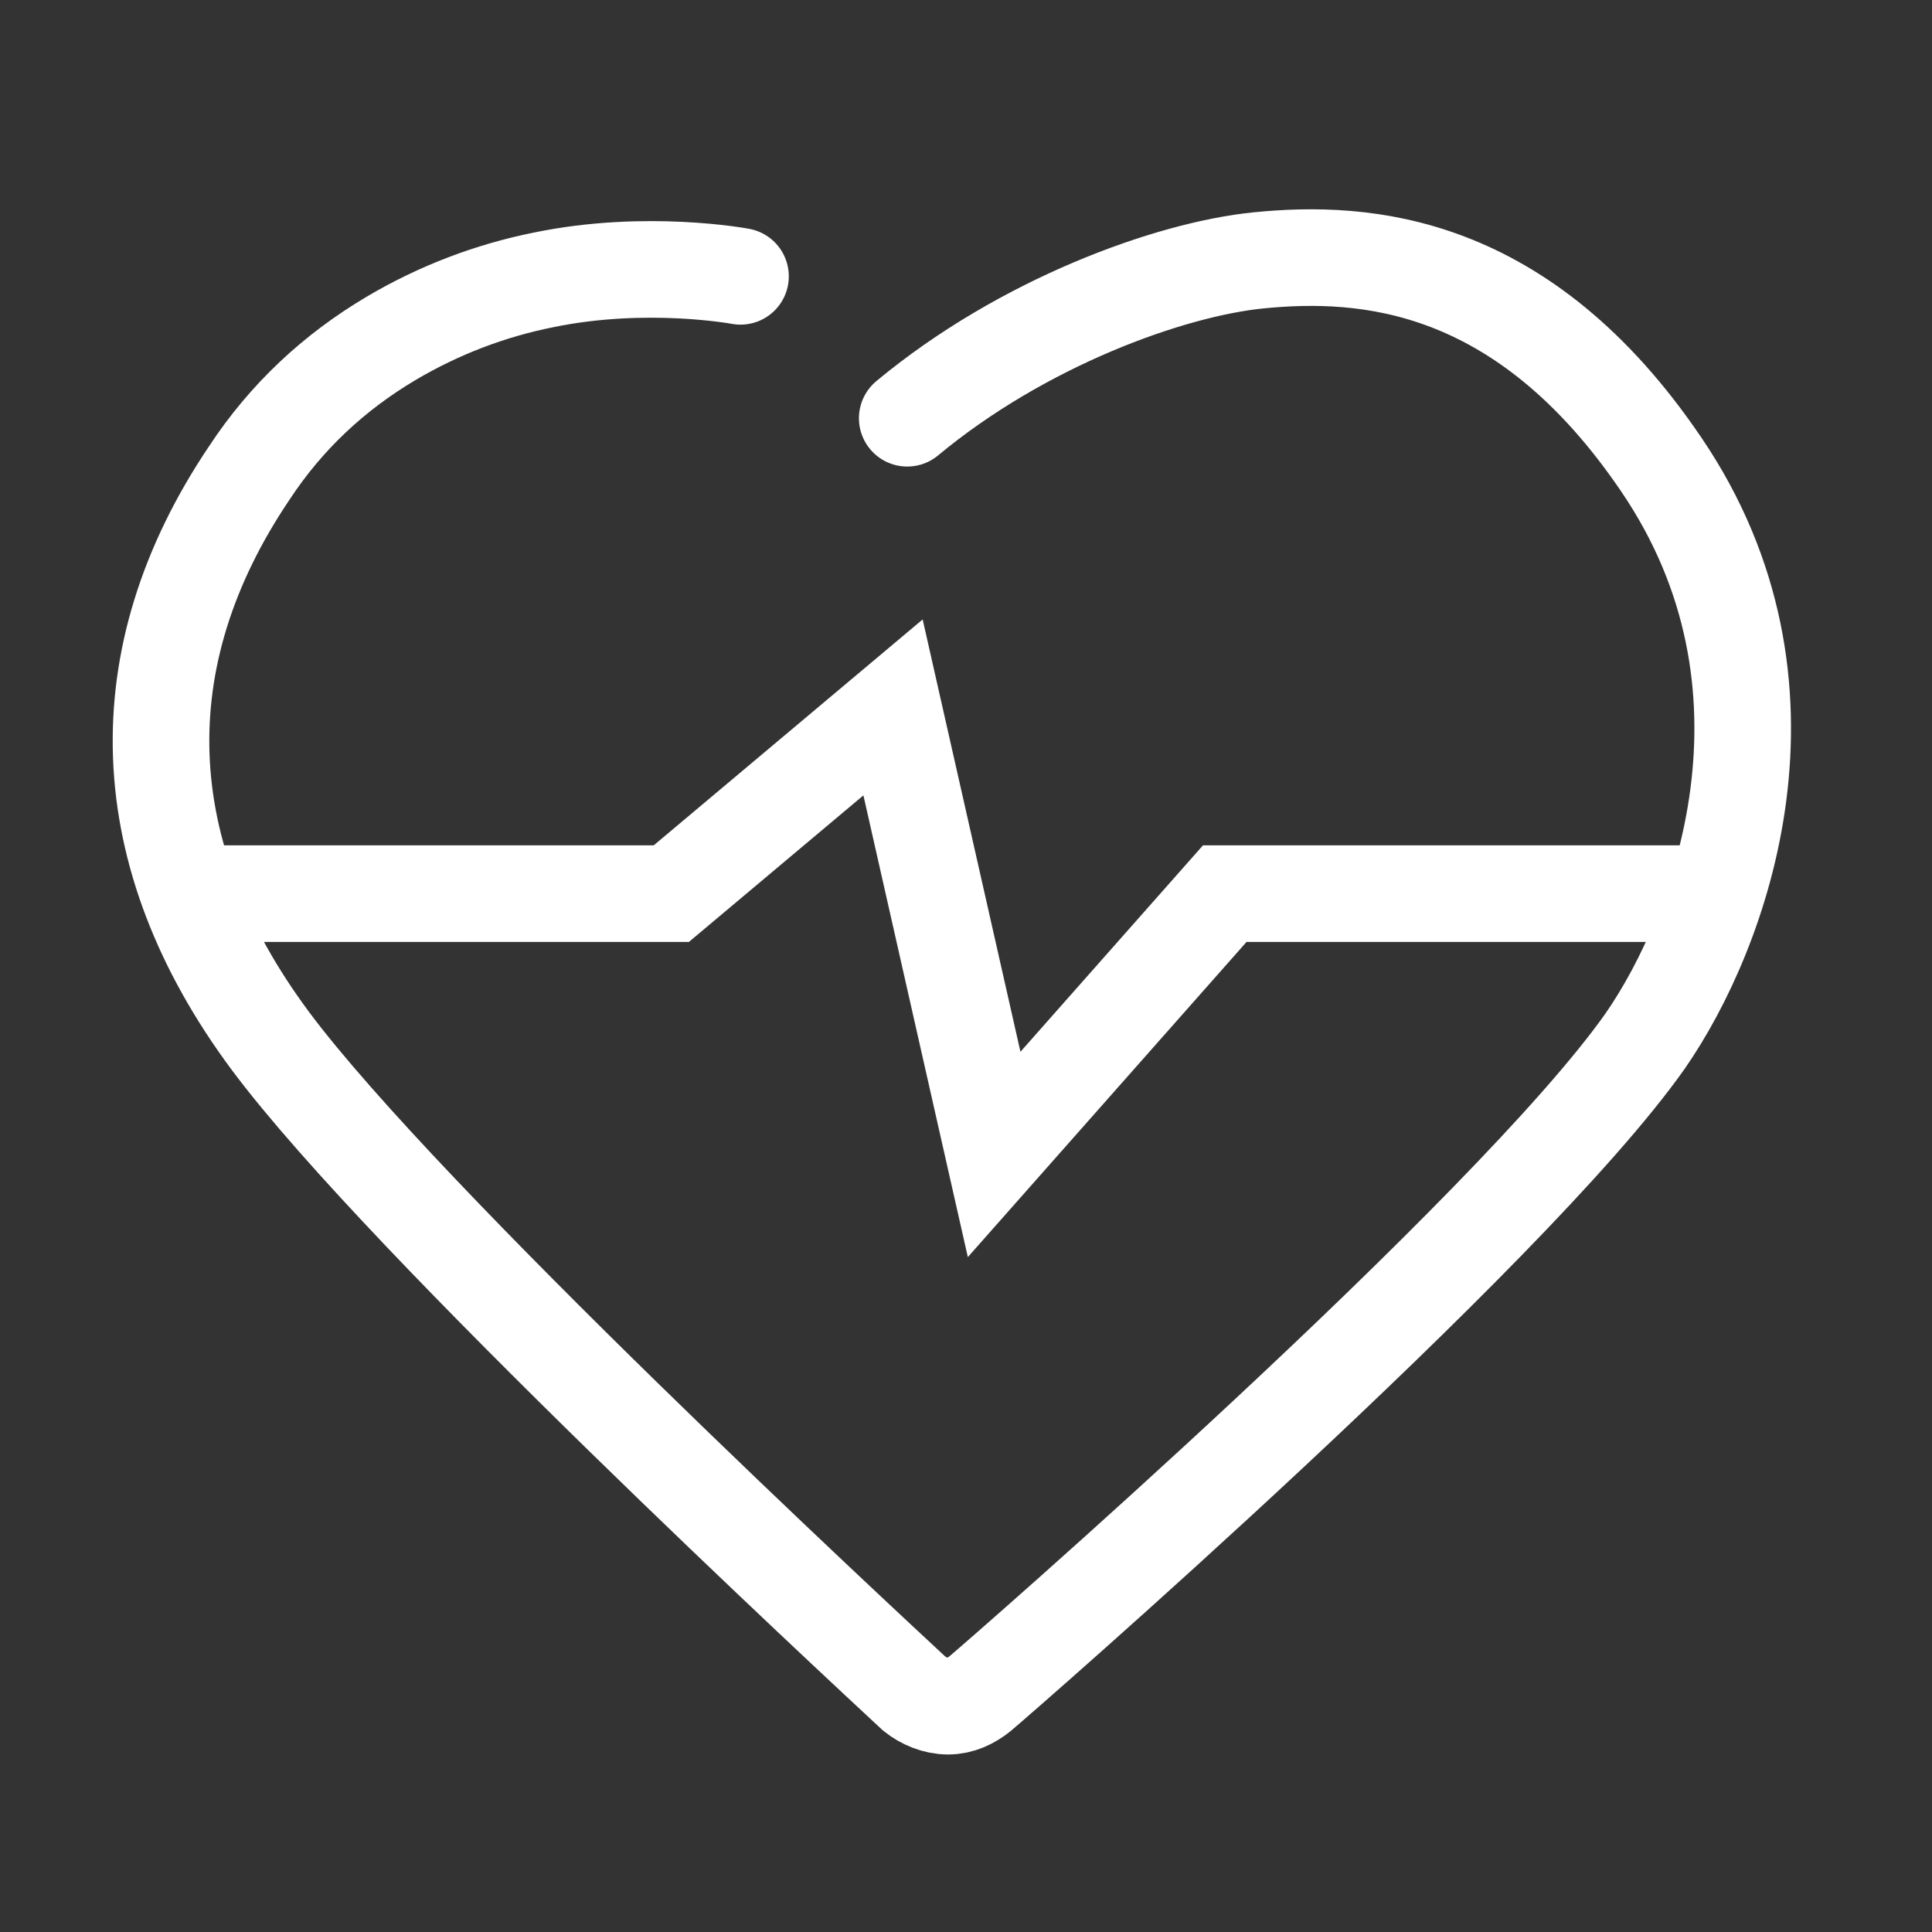
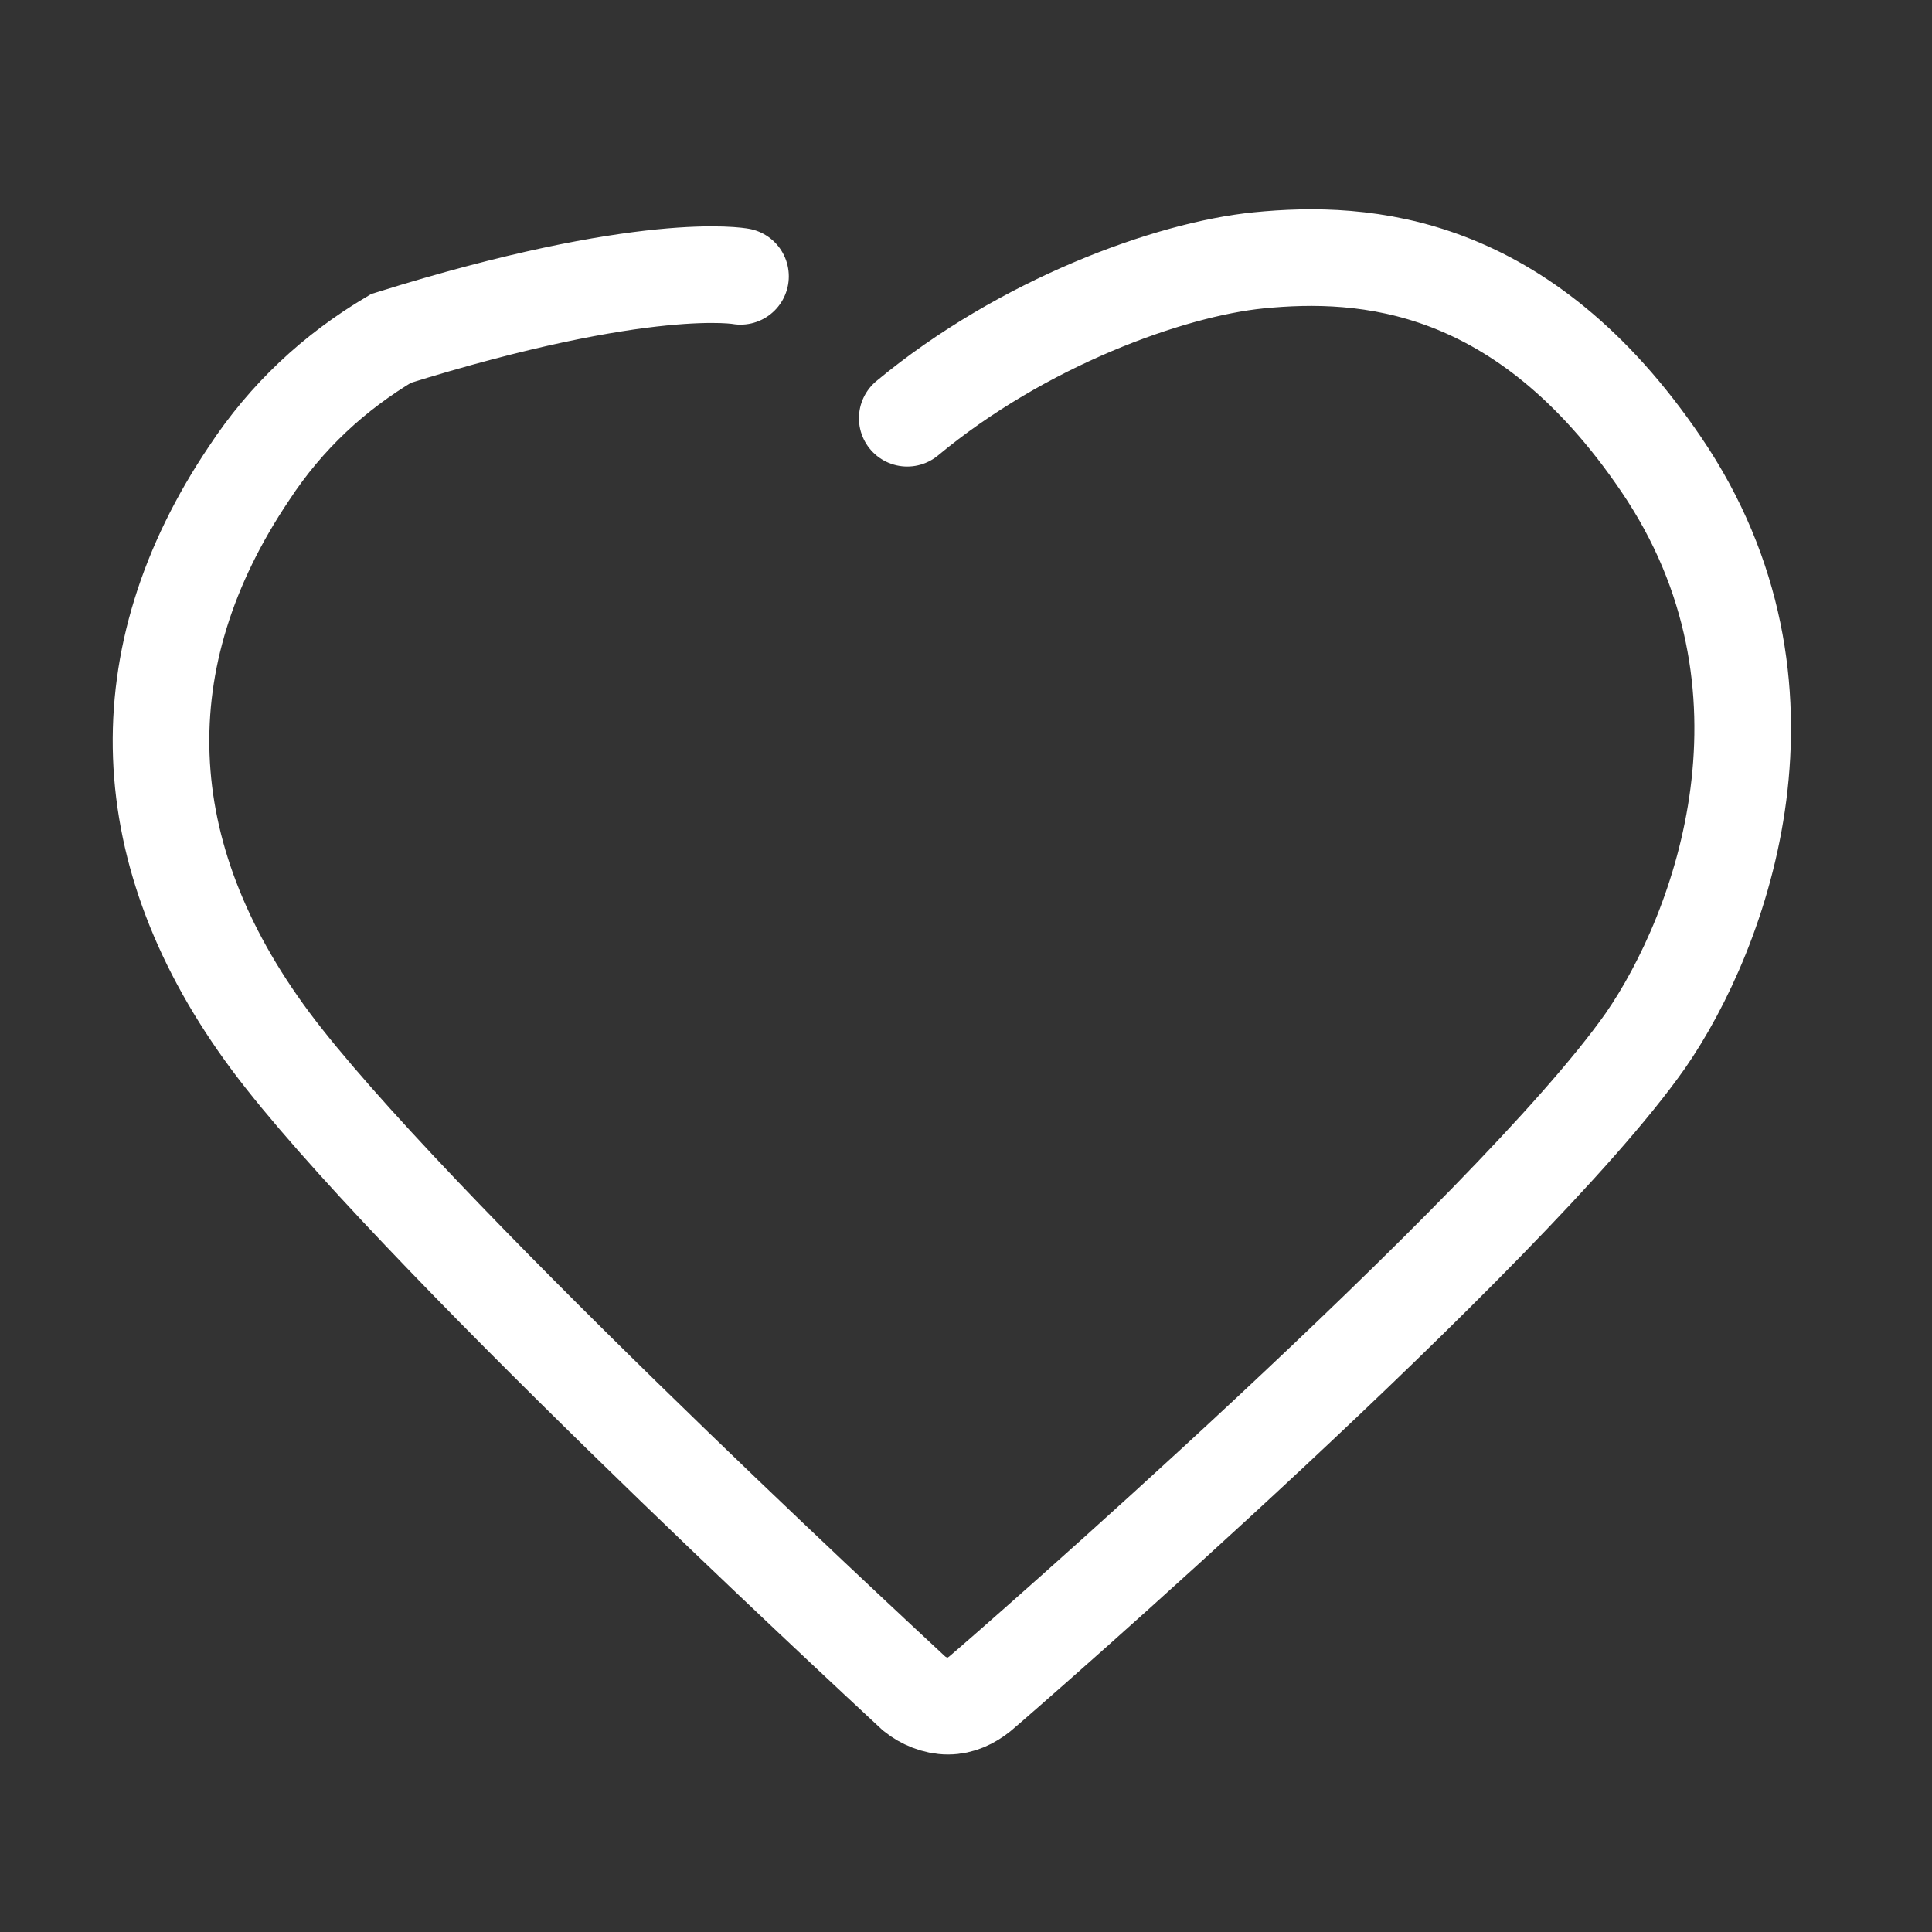
<svg xmlns="http://www.w3.org/2000/svg" width="60" height="60" viewBox="0 0 60 60" fill="none">
  <rect x="0" y="0" width="60" height="60" fill="#333333" stroke="none" />
-   <path d="M28.175 12.989C31.756 10.014 36.329 8.362 39.084 8.086C42.389 7.756 47.292 8.086 51.59 14.422C56.273 21.308 53.463 28.911 51.094 32.327C46.907 38.277 31.095 52.05 30.434 52.601C30.159 52.821 29.828 52.987 29.442 52.987C29.057 52.987 28.671 52.821 28.396 52.601C26.798 51.114 12.584 37.946 8.397 32.327C4.1 26.542 3.88 20.427 7.736 14.697C8.893 12.934 10.38 11.557 12.143 10.51C13.631 9.629 15.229 9.023 16.881 8.692C20.077 8.031 22.997 8.582 22.997 8.582" stroke="white" stroke-width="3" stroke-miterlimit="10" stroke-linecap="round" />
-   <path d="M6.248 27.753H20.848L27.734 21.969L30.874 35.852L38.036 27.753H53.077" stroke="white" stroke-width="3" stroke-miterlimit="10" stroke-linecap="round" />
+   <path d="M28.175 12.989C31.756 10.014 36.329 8.362 39.084 8.086C42.389 7.756 47.292 8.086 51.59 14.422C56.273 21.308 53.463 28.911 51.094 32.327C46.907 38.277 31.095 52.05 30.434 52.601C30.159 52.821 29.828 52.987 29.442 52.987C29.057 52.987 28.671 52.821 28.396 52.601C26.798 51.114 12.584 37.946 8.397 32.327C4.1 26.542 3.88 20.427 7.736 14.697C8.893 12.934 10.38 11.557 12.143 10.51C20.077 8.031 22.997 8.582 22.997 8.582" stroke="white" stroke-width="3" stroke-miterlimit="10" stroke-linecap="round" />
</svg>